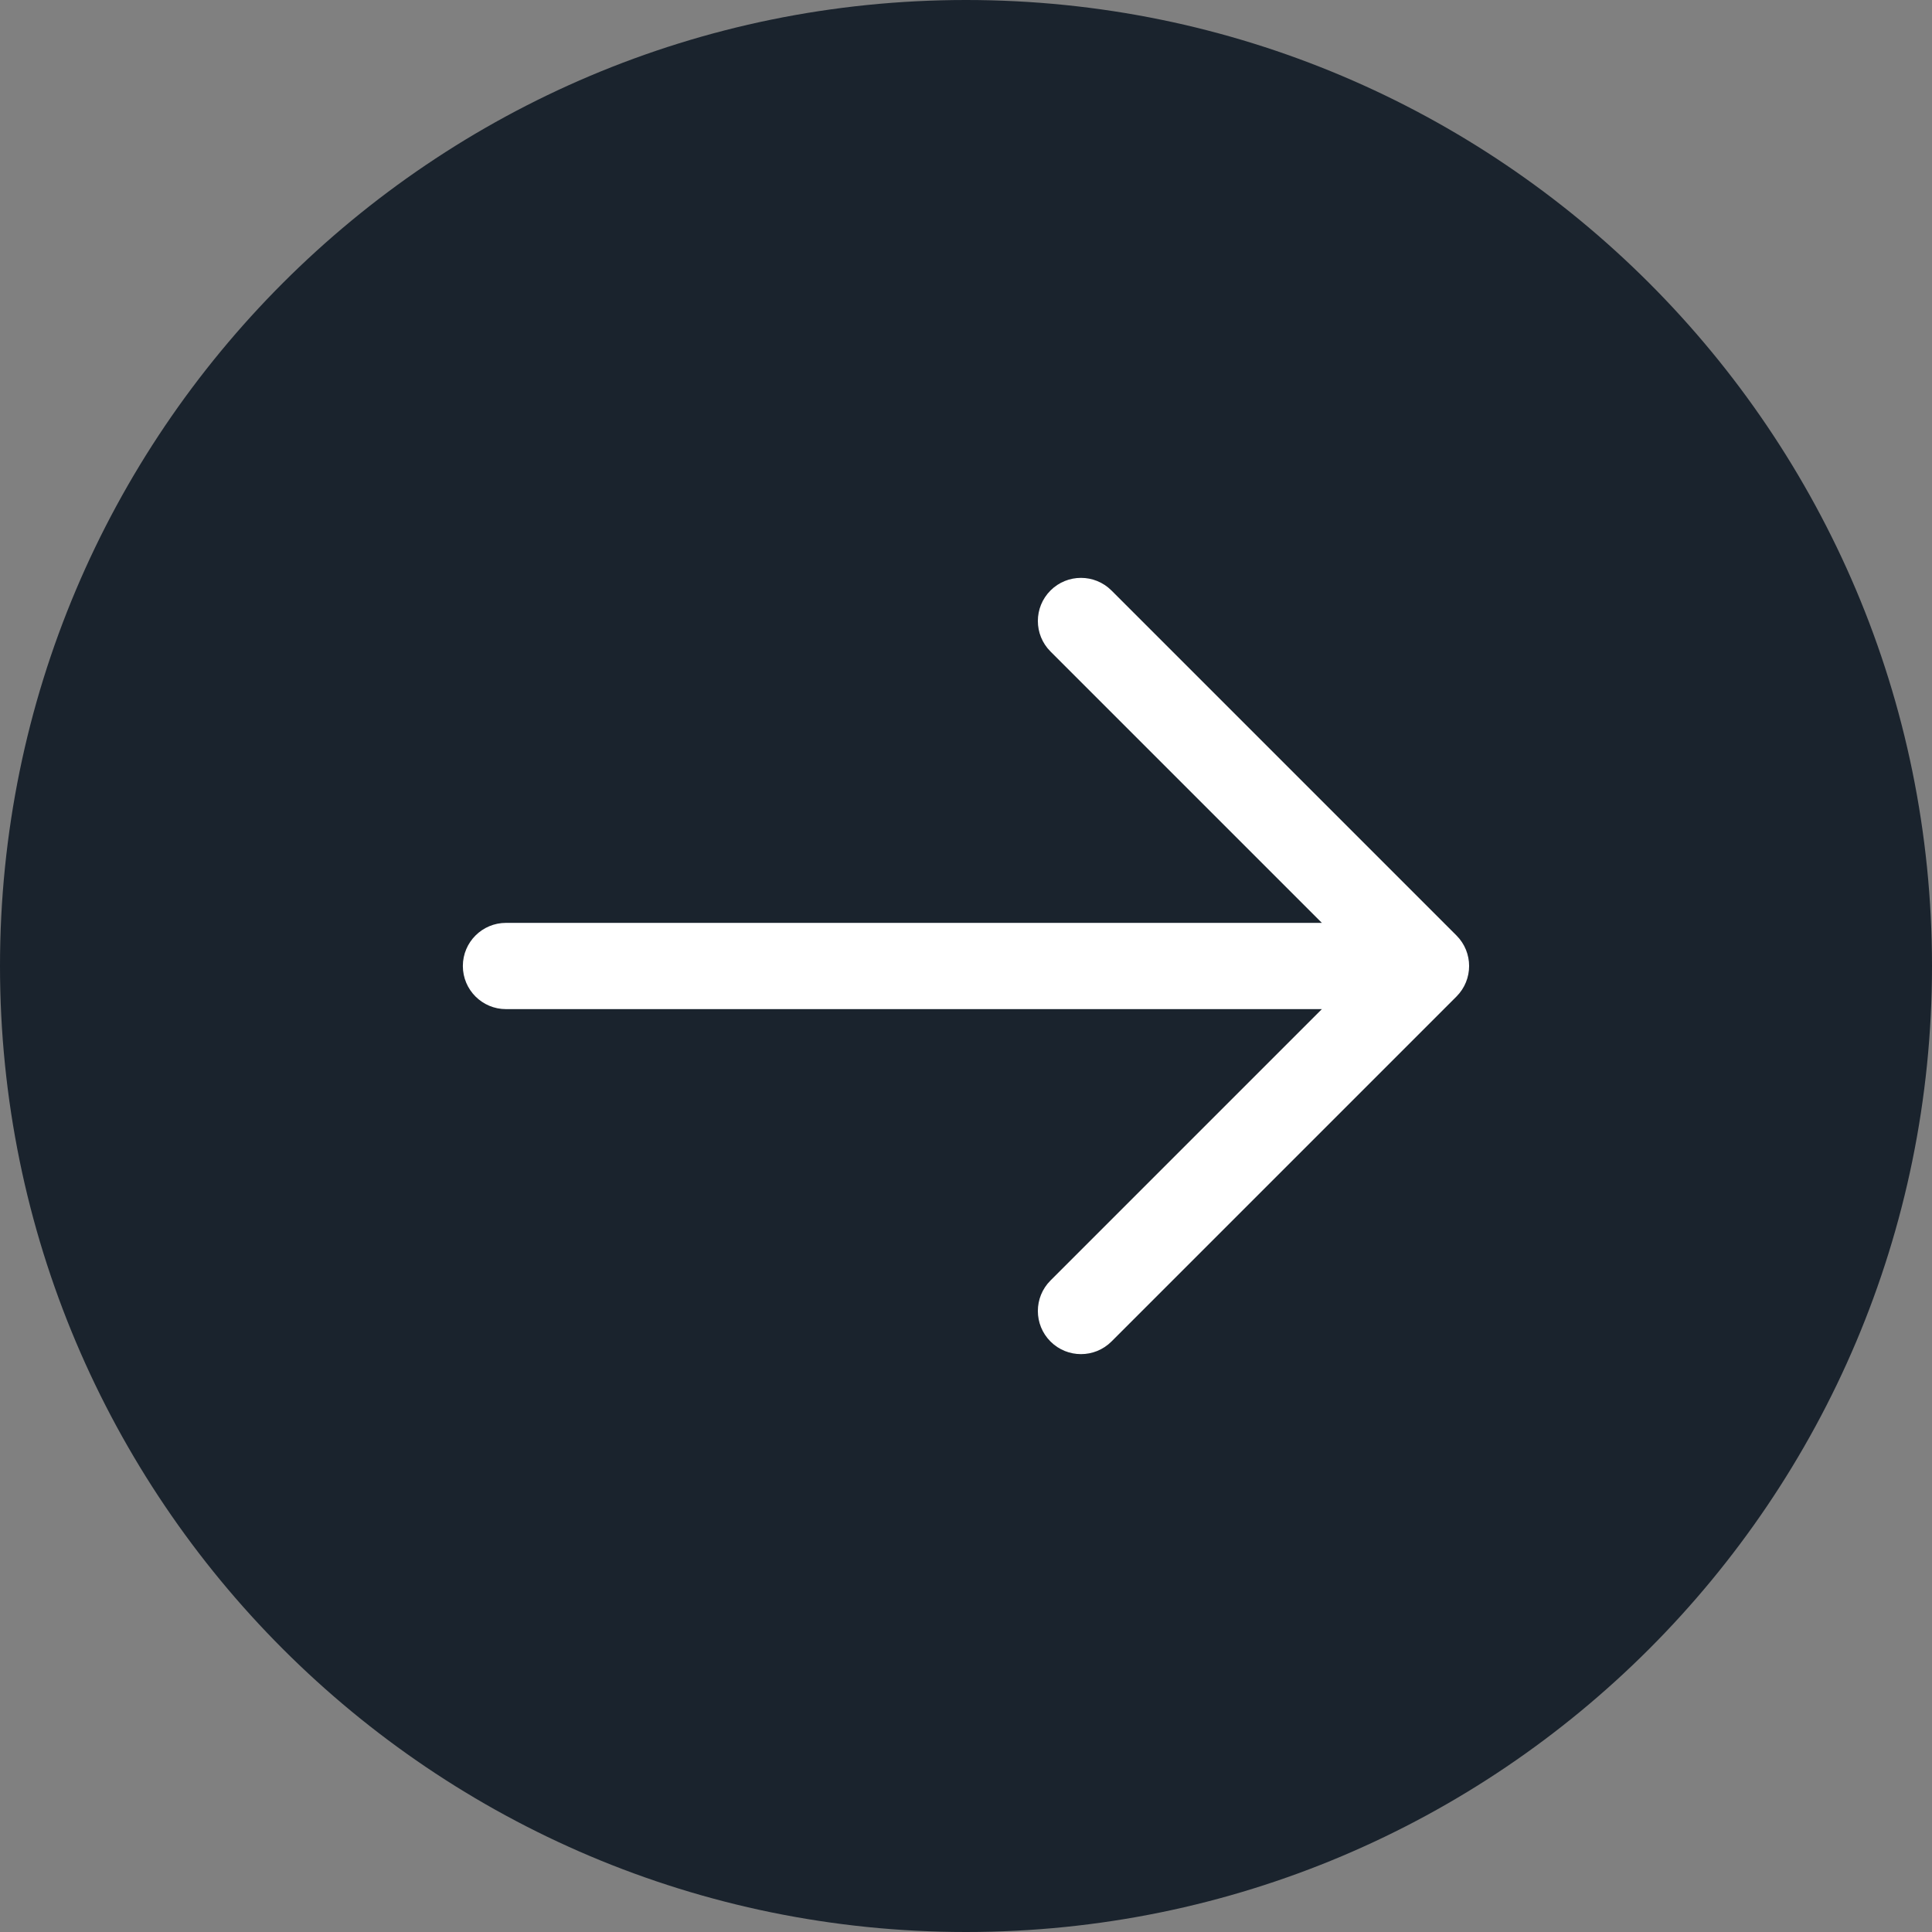
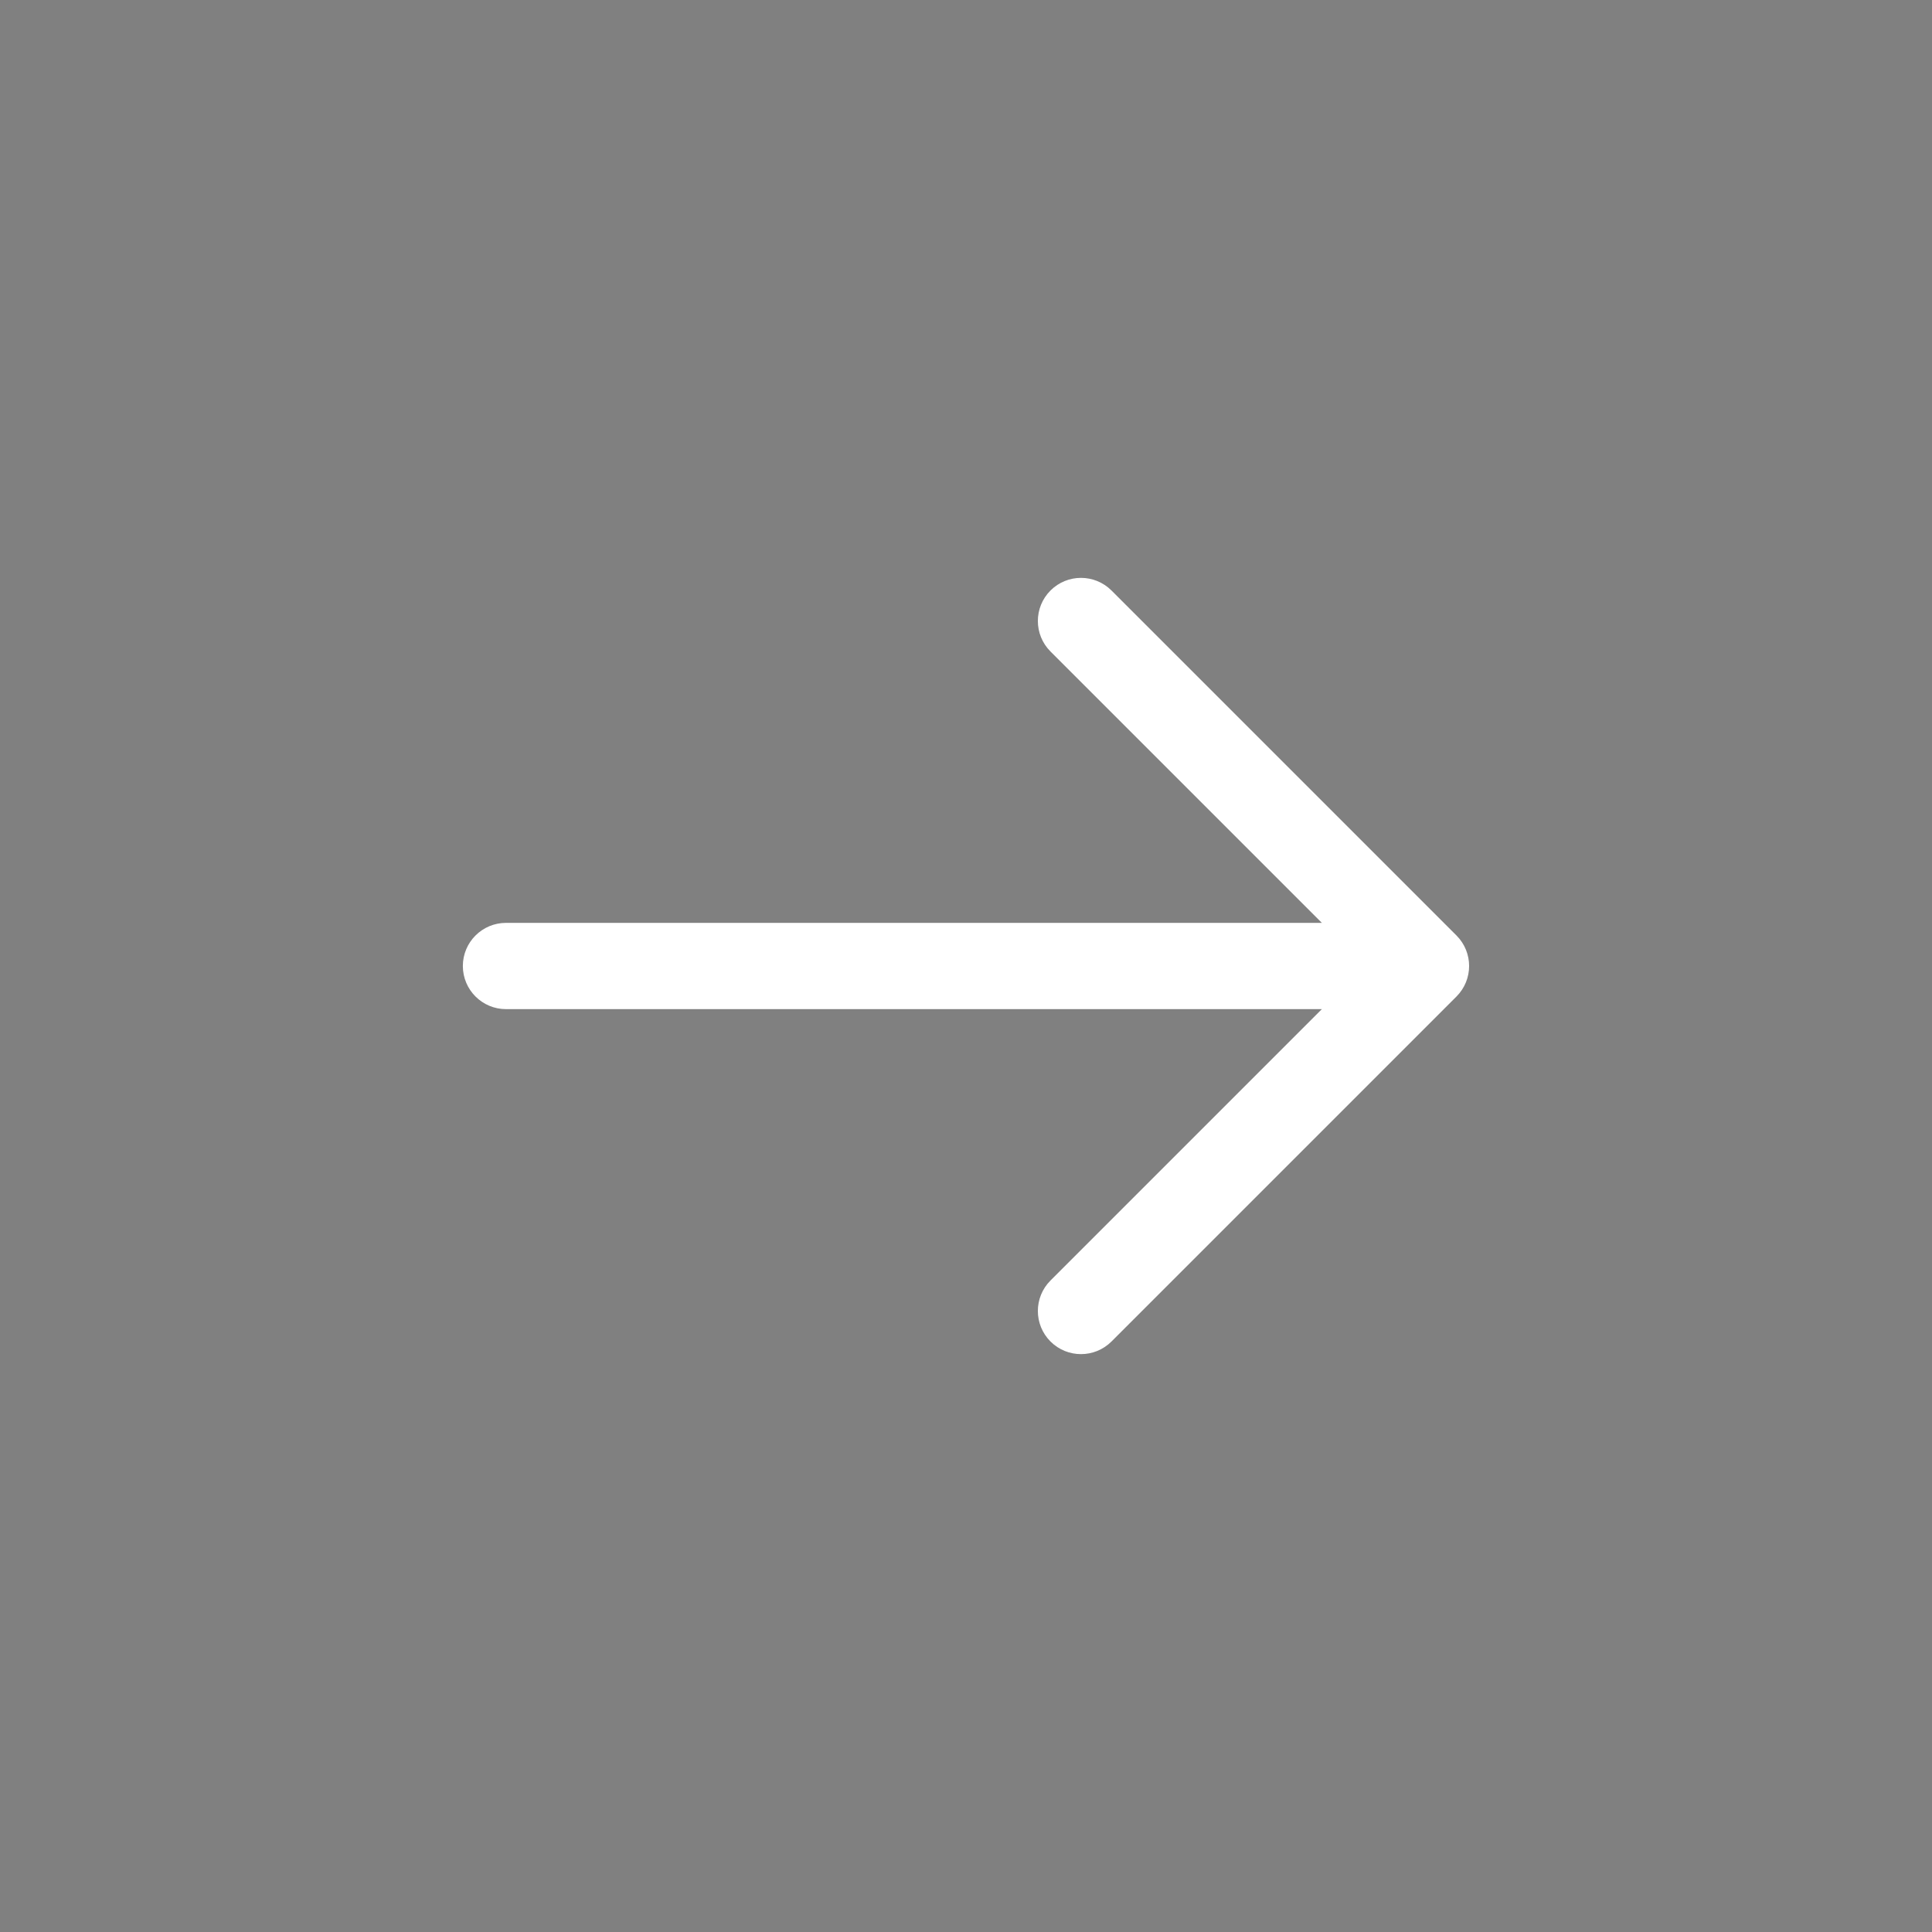
<svg xmlns="http://www.w3.org/2000/svg" width="56" height="56" viewBox="0 0 56 56" fill="none">
  <rect x="0" y="0" width="56" height="56" fill="#808080" stroke="none" />
-   <path d="M0 28C0 12.536 12.536 0 28 0C43.464 0 56 12.536 56 28C56 43.464 43.464 56 28 56C12.536 56 0 43.464 0 28Z" fill="#1A232D" />
  <path fill-rule="evenodd" clip-rule="evenodd" d="M30.449 17.116C30.937 16.628 31.728 16.628 32.217 17.116L42.217 27.116C42.705 27.604 42.705 28.396 42.217 28.884L32.217 38.884C31.728 39.372 30.937 39.372 30.449 38.884C29.961 38.396 29.961 37.604 30.449 37.116L38.315 29.25H14.666C13.976 29.25 13.416 28.69 13.416 28C13.416 27.31 13.976 26.75 14.666 26.75H38.315L30.449 18.884C29.961 18.396 29.961 17.604 30.449 17.116Z" fill="white" />
</svg>